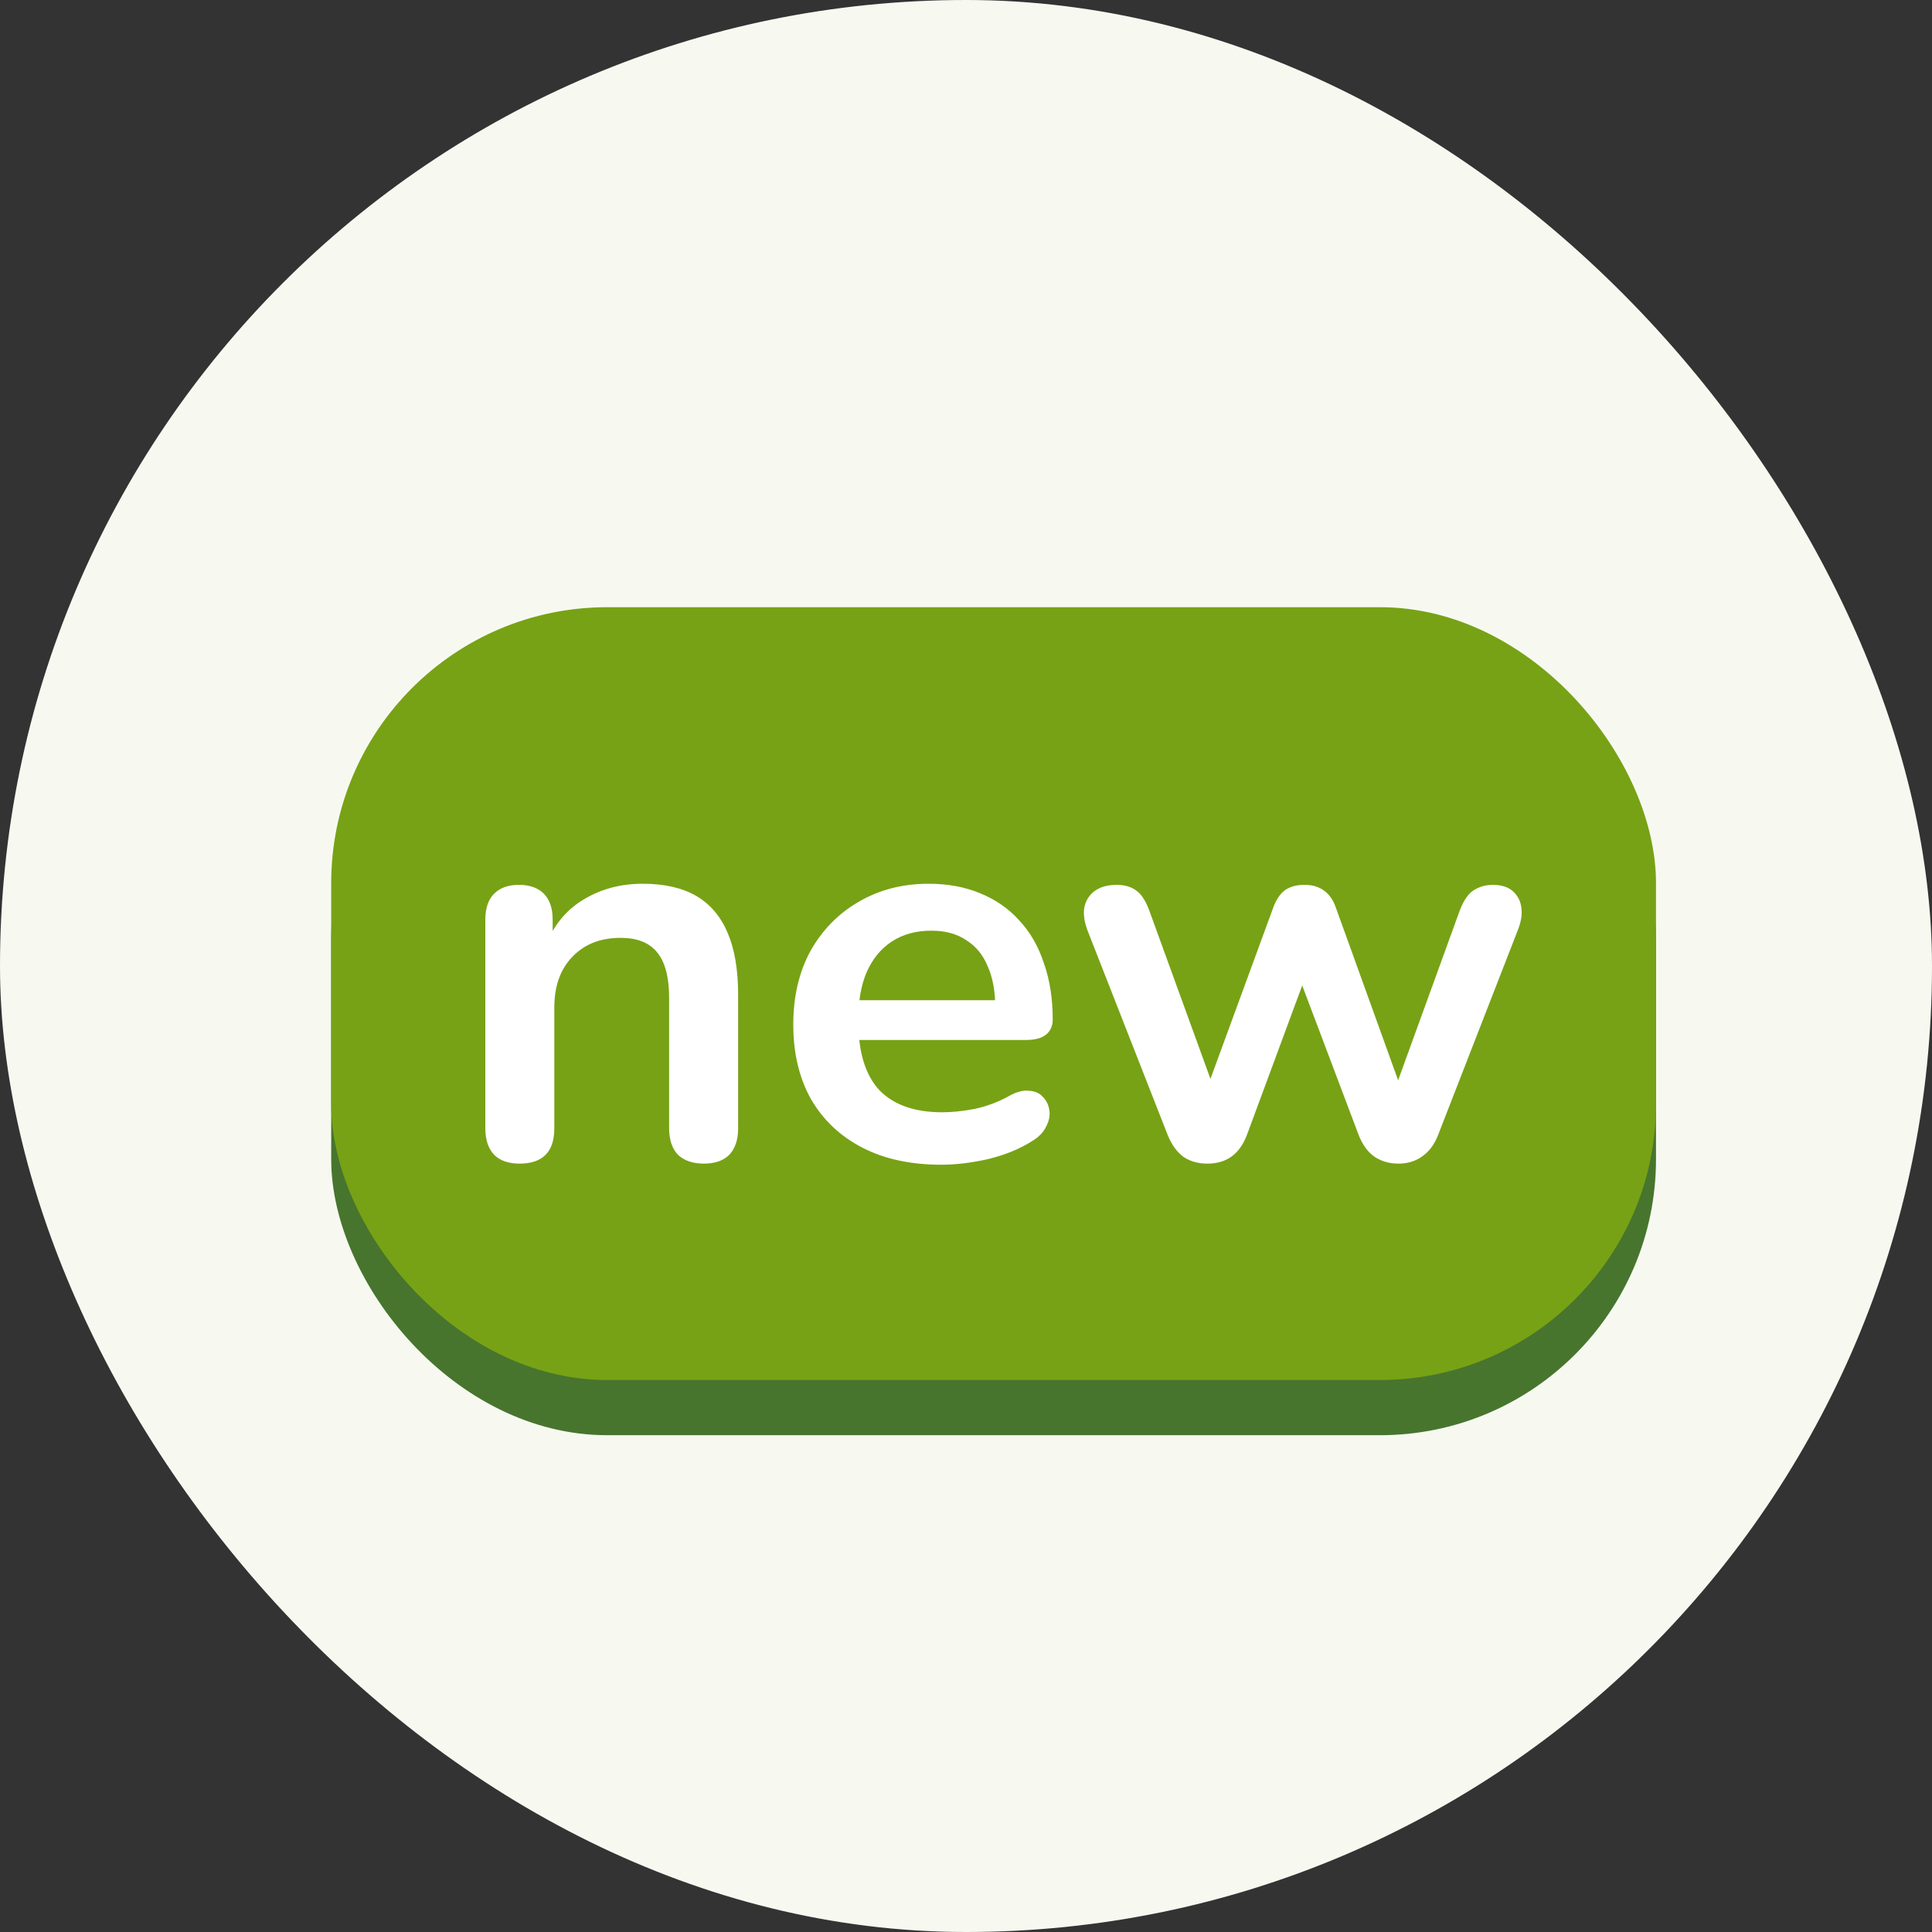
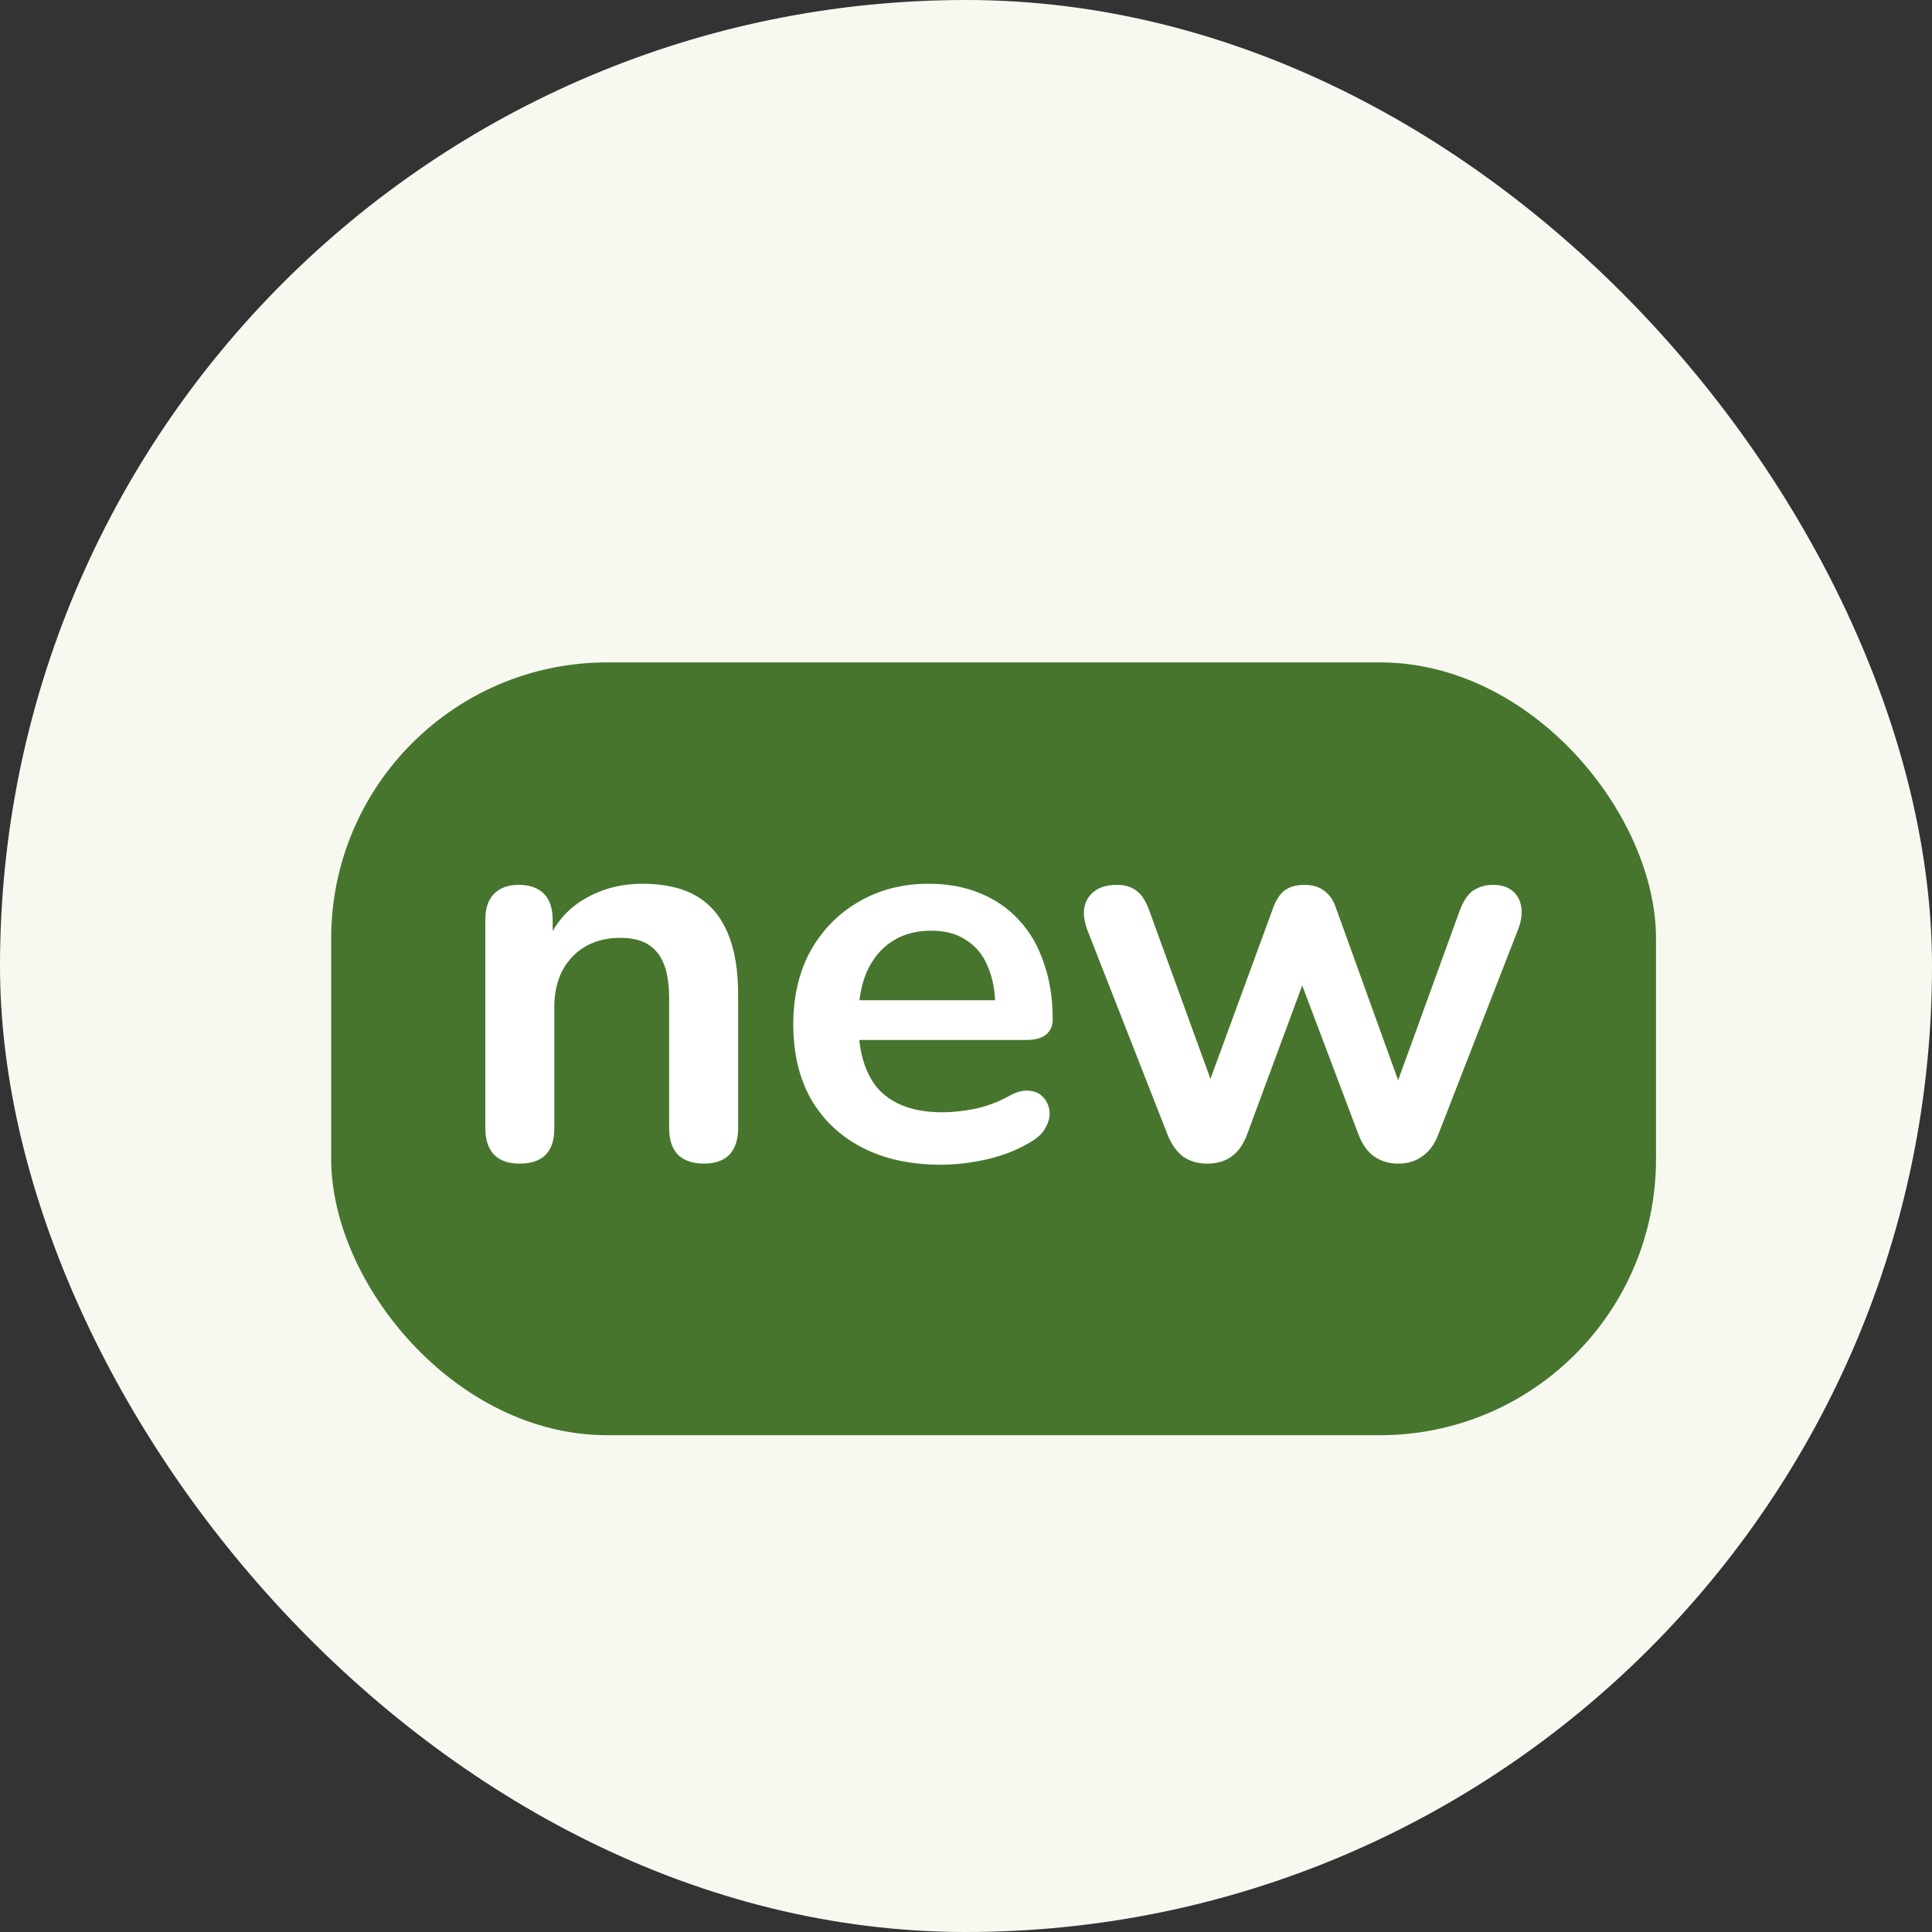
<svg xmlns="http://www.w3.org/2000/svg" width="35" height="35" viewBox="0 0 35 35" fill="none">
  <rect x="0" y="0" width="35" height="35" fill="#333333" stroke="none" />
  <g clip-path="url(#clip0_2996_31956)">
    <rect width="35" height="35" rx="17.5" fill="#F7F9F1" />
    <rect x="6" y="12" width="24" height="14" rx="5" fill="#47752E" />
-     <path d="M9.412 22.08C9.212 22.08 9.058 22.027 8.952 21.92C8.845 21.807 8.792 21.647 8.792 21.44V17.66C8.792 17.453 8.845 17.297 8.952 17.19C9.058 17.083 9.208 17.03 9.402 17.03C9.595 17.03 9.745 17.083 9.852 17.19C9.958 17.297 10.012 17.453 10.012 17.66V18.34L9.902 18.09C10.048 17.737 10.275 17.47 10.582 17.29C10.895 17.103 11.248 17.01 11.642 17.01C12.035 17.01 12.358 17.083 12.612 17.23C12.865 17.377 13.055 17.6 13.182 17.9C13.308 18.193 13.372 18.567 13.372 19.02V21.44C13.372 21.647 13.318 21.807 13.212 21.92C13.105 22.027 12.952 22.08 12.752 22.08C12.552 22.08 12.395 22.027 12.282 21.92C12.175 21.807 12.122 21.647 12.122 21.44V19.08C12.122 18.7 12.048 18.423 11.902 18.25C11.762 18.077 11.542 17.99 11.242 17.99C10.875 17.99 10.582 18.107 10.362 18.34C10.148 18.567 10.042 18.87 10.042 19.25V21.44C10.042 21.867 9.832 22.08 9.412 22.08ZM17.051 22.1C16.498 22.1 16.021 21.997 15.621 21.79C15.221 21.583 14.911 21.29 14.691 20.91C14.478 20.53 14.371 20.08 14.371 19.56C14.371 19.053 14.475 18.61 14.681 18.23C14.895 17.85 15.184 17.553 15.551 17.34C15.925 17.12 16.348 17.01 16.821 17.01C17.168 17.01 17.478 17.067 17.751 17.18C18.031 17.293 18.268 17.457 18.461 17.67C18.661 17.883 18.811 18.143 18.911 18.45C19.018 18.75 19.071 19.09 19.071 19.47C19.071 19.59 19.028 19.683 18.941 19.75C18.861 19.81 18.744 19.84 18.591 19.84H15.381V19.12H18.191L18.031 19.27C18.031 18.963 17.985 18.707 17.891 18.5C17.805 18.293 17.674 18.137 17.501 18.03C17.334 17.917 17.125 17.86 16.871 17.86C16.591 17.86 16.351 17.927 16.151 18.06C15.958 18.187 15.808 18.37 15.701 18.61C15.601 18.843 15.551 19.123 15.551 19.45V19.52C15.551 20.067 15.678 20.477 15.931 20.75C16.191 21.017 16.571 21.15 17.071 21.15C17.244 21.15 17.438 21.13 17.651 21.09C17.871 21.043 18.078 20.967 18.271 20.86C18.411 20.78 18.535 20.747 18.641 20.76C18.748 20.767 18.831 20.803 18.891 20.87C18.958 20.937 18.998 21.02 19.011 21.12C19.024 21.213 19.005 21.31 18.951 21.41C18.904 21.51 18.821 21.597 18.701 21.67C18.468 21.817 18.198 21.927 17.891 22C17.591 22.067 17.311 22.1 17.051 22.1ZM21.873 22.08C21.706 22.08 21.563 22.04 21.443 21.96C21.323 21.873 21.226 21.74 21.153 21.56L19.703 17.86C19.643 17.7 19.623 17.56 19.643 17.44C19.67 17.313 19.733 17.213 19.833 17.14C19.933 17.067 20.066 17.03 20.233 17.03C20.38 17.03 20.5 17.067 20.593 17.14C20.686 17.207 20.766 17.337 20.833 17.53L22.043 20.86H21.813L23.063 17.45C23.116 17.303 23.186 17.197 23.273 17.13C23.366 17.063 23.486 17.03 23.633 17.03C23.78 17.03 23.9 17.067 23.993 17.14C24.086 17.207 24.156 17.31 24.203 17.45L25.433 20.86H25.223L26.443 17.5C26.51 17.32 26.593 17.197 26.693 17.13C26.8 17.063 26.916 17.03 27.043 17.03C27.203 17.03 27.326 17.07 27.413 17.15C27.5 17.23 27.55 17.333 27.563 17.46C27.576 17.58 27.553 17.713 27.493 17.86L26.053 21.56C25.986 21.733 25.89 21.863 25.763 21.95C25.643 22.037 25.5 22.08 25.333 22.08C25.166 22.08 25.02 22.037 24.893 21.95C24.773 21.863 24.68 21.733 24.613 21.56L23.303 18.09H23.873L22.593 21.55C22.526 21.73 22.433 21.863 22.313 21.95C22.193 22.037 22.046 22.08 21.873 22.08Z" fill="white" />
-     <rect x="6" y="11" width="24" height="14" rx="5" fill="#77A215" />
    <path d="M9.412 21.08C9.212 21.08 9.058 21.027 8.952 20.92C8.845 20.807 8.792 20.647 8.792 20.44V16.66C8.792 16.453 8.845 16.297 8.952 16.19C9.058 16.083 9.208 16.03 9.402 16.03C9.595 16.03 9.745 16.083 9.852 16.19C9.958 16.297 10.012 16.453 10.012 16.66V17.34L9.902 17.09C10.048 16.737 10.275 16.47 10.582 16.29C10.895 16.103 11.248 16.01 11.642 16.01C12.035 16.01 12.358 16.083 12.612 16.23C12.865 16.377 13.055 16.6 13.182 16.9C13.308 17.193 13.372 17.567 13.372 18.02V20.44C13.372 20.647 13.318 20.807 13.212 20.92C13.105 21.027 12.952 21.08 12.752 21.08C12.552 21.08 12.395 21.027 12.282 20.92C12.175 20.807 12.122 20.647 12.122 20.44V18.08C12.122 17.7 12.048 17.423 11.902 17.25C11.762 17.077 11.542 16.99 11.242 16.99C10.875 16.99 10.582 17.107 10.362 17.34C10.148 17.567 10.042 17.87 10.042 18.25V20.44C10.042 20.867 9.832 21.08 9.412 21.08ZM17.051 21.1C16.498 21.1 16.021 20.997 15.621 20.79C15.221 20.583 14.911 20.29 14.691 19.91C14.478 19.53 14.371 19.08 14.371 18.56C14.371 18.053 14.475 17.61 14.681 17.23C14.895 16.85 15.184 16.553 15.551 16.34C15.925 16.12 16.348 16.01 16.821 16.01C17.168 16.01 17.478 16.067 17.751 16.18C18.031 16.293 18.268 16.457 18.461 16.67C18.661 16.883 18.811 17.143 18.911 17.45C19.018 17.75 19.071 18.09 19.071 18.47C19.071 18.59 19.028 18.683 18.941 18.75C18.861 18.81 18.744 18.84 18.591 18.84H15.381V18.12H18.191L18.031 18.27C18.031 17.963 17.985 17.707 17.891 17.5C17.805 17.293 17.674 17.137 17.501 17.03C17.334 16.917 17.125 16.86 16.871 16.86C16.591 16.86 16.351 16.927 16.151 17.06C15.958 17.187 15.808 17.37 15.701 17.61C15.601 17.843 15.551 18.123 15.551 18.45V18.52C15.551 19.067 15.678 19.477 15.931 19.75C16.191 20.017 16.571 20.15 17.071 20.15C17.244 20.15 17.438 20.13 17.651 20.09C17.871 20.043 18.078 19.967 18.271 19.86C18.411 19.78 18.535 19.747 18.641 19.76C18.748 19.767 18.831 19.803 18.891 19.87C18.958 19.937 18.998 20.02 19.011 20.12C19.024 20.213 19.005 20.31 18.951 20.41C18.904 20.51 18.821 20.597 18.701 20.67C18.468 20.817 18.198 20.927 17.891 21C17.591 21.067 17.311 21.1 17.051 21.1ZM21.873 21.08C21.706 21.08 21.563 21.04 21.443 20.96C21.323 20.873 21.226 20.74 21.153 20.56L19.703 16.86C19.643 16.7 19.623 16.56 19.643 16.44C19.67 16.313 19.733 16.213 19.833 16.14C19.933 16.067 20.066 16.03 20.233 16.03C20.38 16.03 20.5 16.067 20.593 16.14C20.686 16.207 20.766 16.337 20.833 16.53L22.043 19.86H21.813L23.063 16.45C23.116 16.303 23.186 16.197 23.273 16.13C23.366 16.063 23.486 16.03 23.633 16.03C23.78 16.03 23.9 16.067 23.993 16.14C24.086 16.207 24.156 16.31 24.203 16.45L25.433 19.86H25.223L26.443 16.5C26.51 16.32 26.593 16.197 26.693 16.13C26.8 16.063 26.916 16.03 27.043 16.03C27.203 16.03 27.326 16.07 27.413 16.15C27.5 16.23 27.55 16.333 27.563 16.46C27.576 16.58 27.553 16.713 27.493 16.86L26.053 20.56C25.986 20.733 25.89 20.863 25.763 20.95C25.643 21.037 25.5 21.08 25.333 21.08C25.166 21.08 25.02 21.037 24.893 20.95C24.773 20.863 24.68 20.733 24.613 20.56L23.303 17.09H23.873L22.593 20.55C22.526 20.73 22.433 20.863 22.313 20.95C22.193 21.037 22.046 21.08 21.873 21.08Z" fill="white" />
  </g>
  <defs>
    <clipPath id="clip0_2996_31956">
      <rect width="35" height="35" fill="white" />
    </clipPath>
  </defs>
</svg>